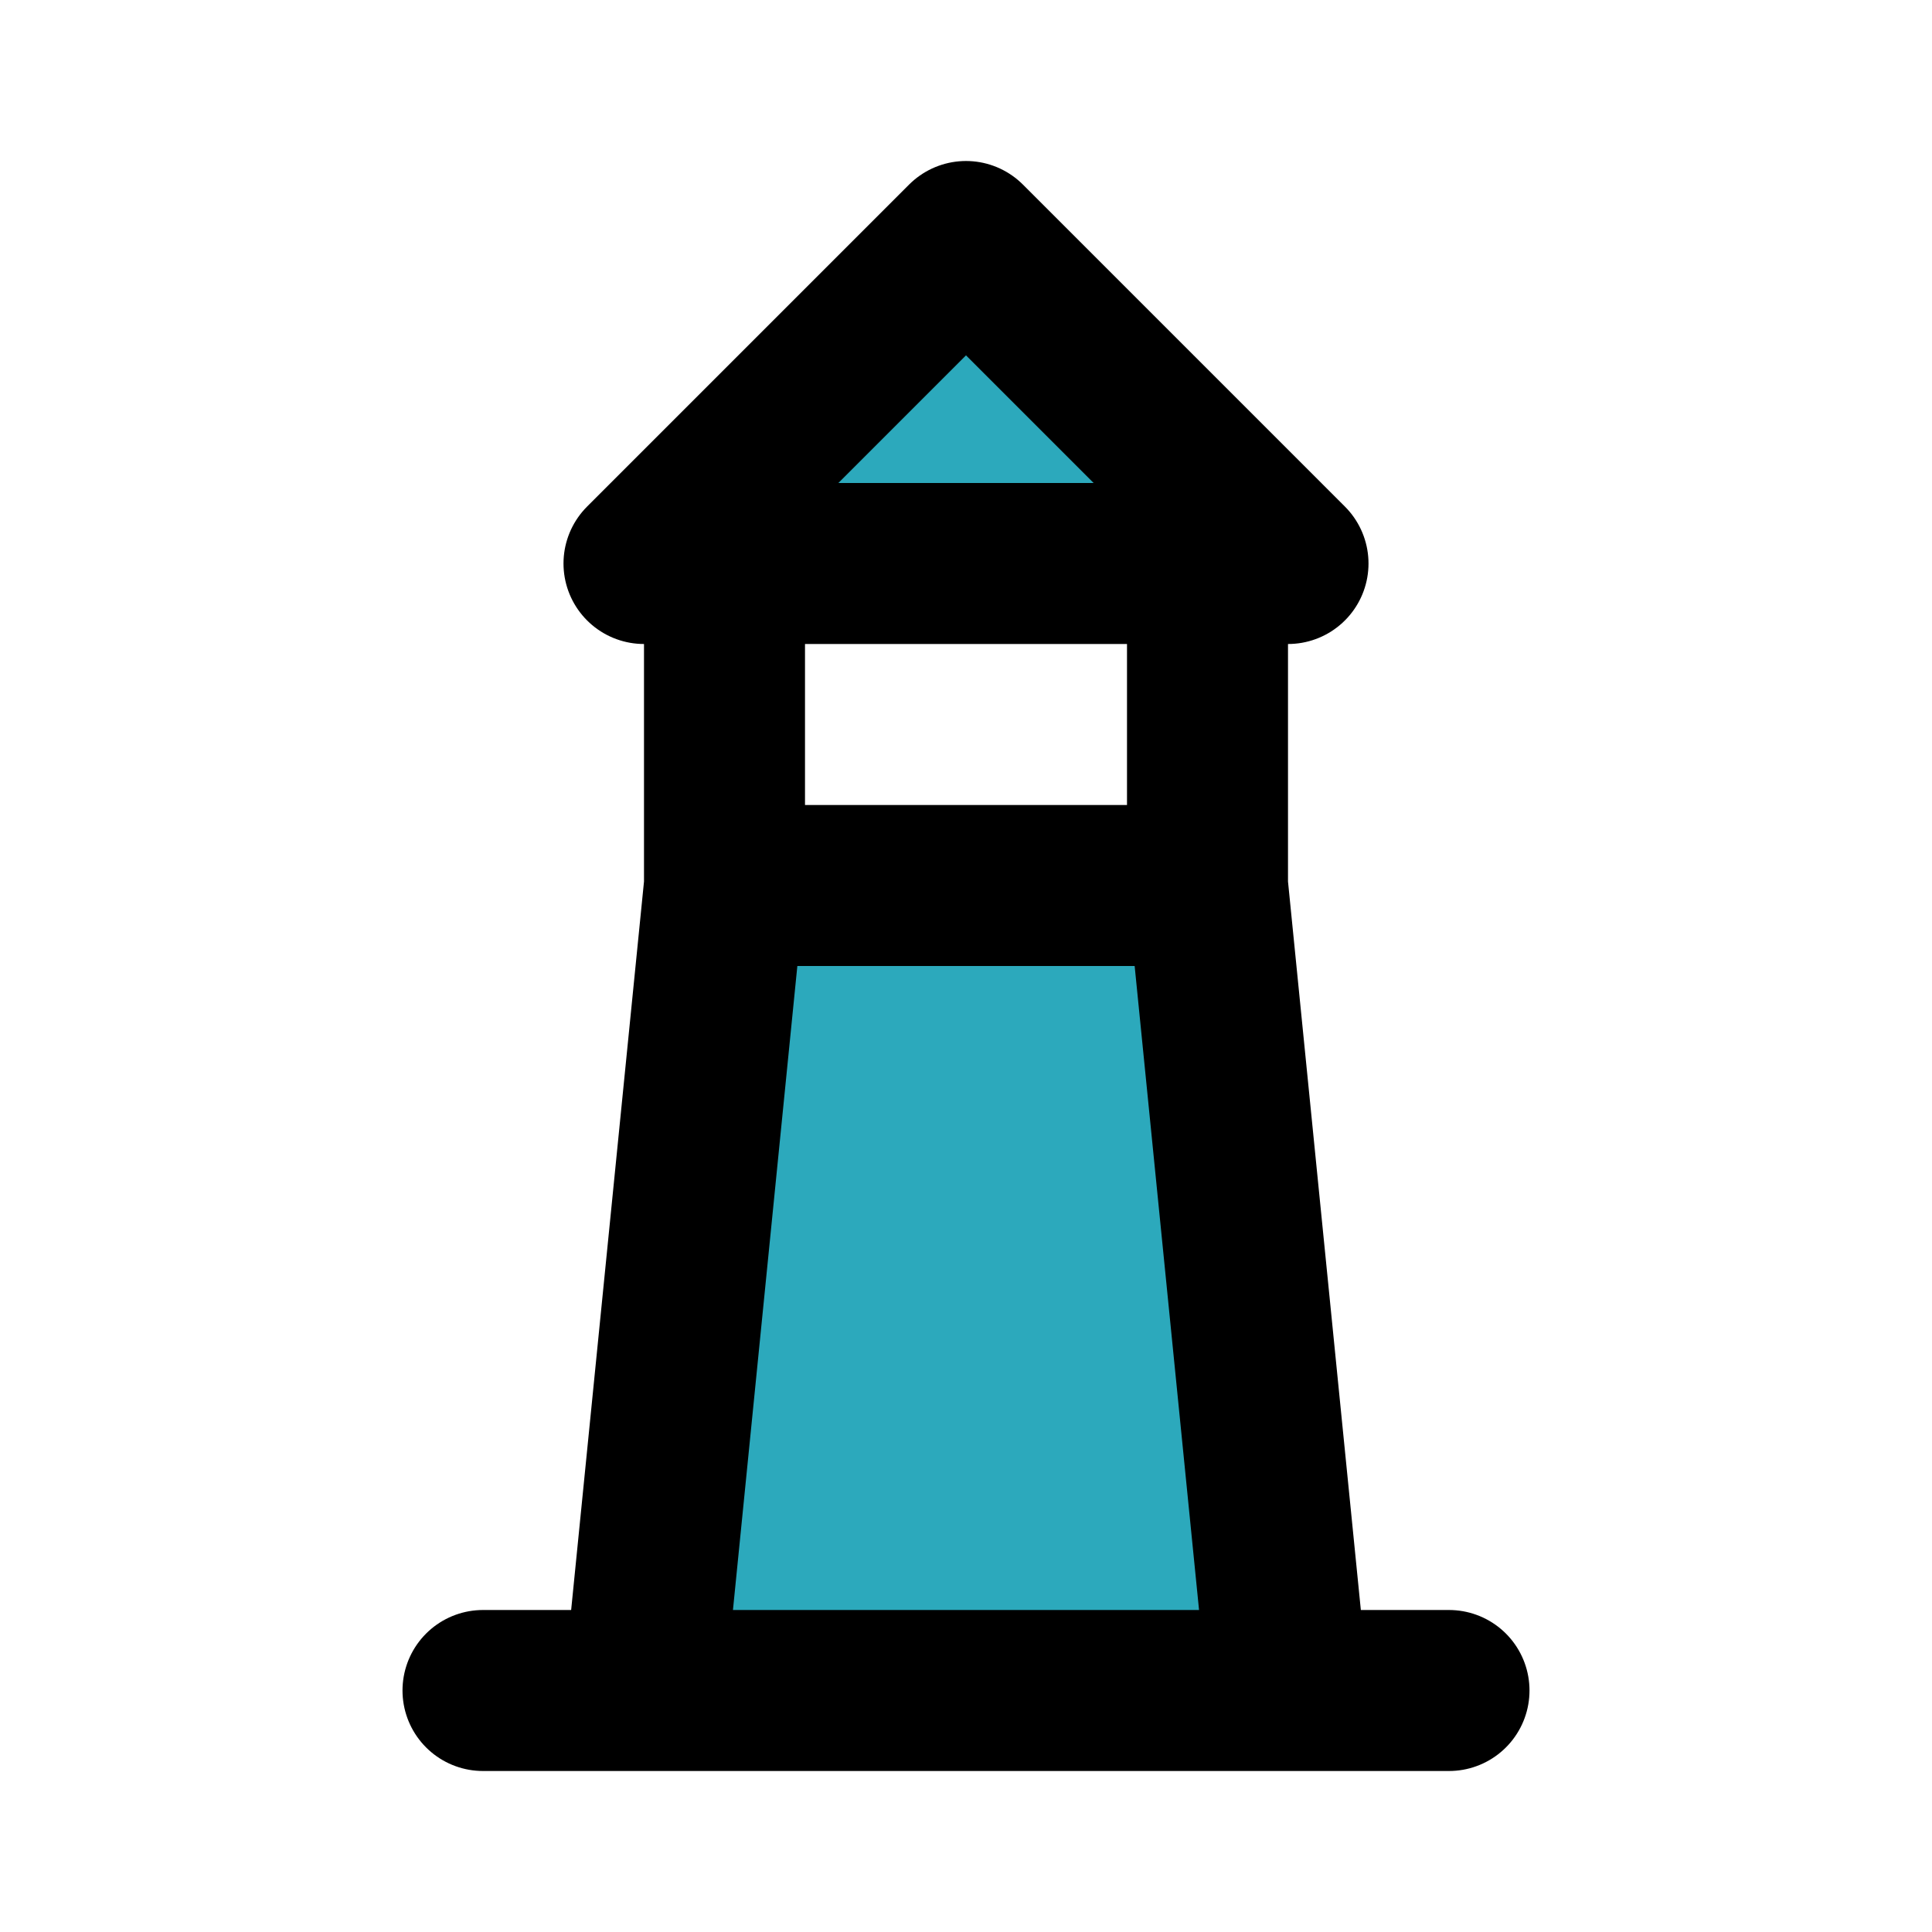
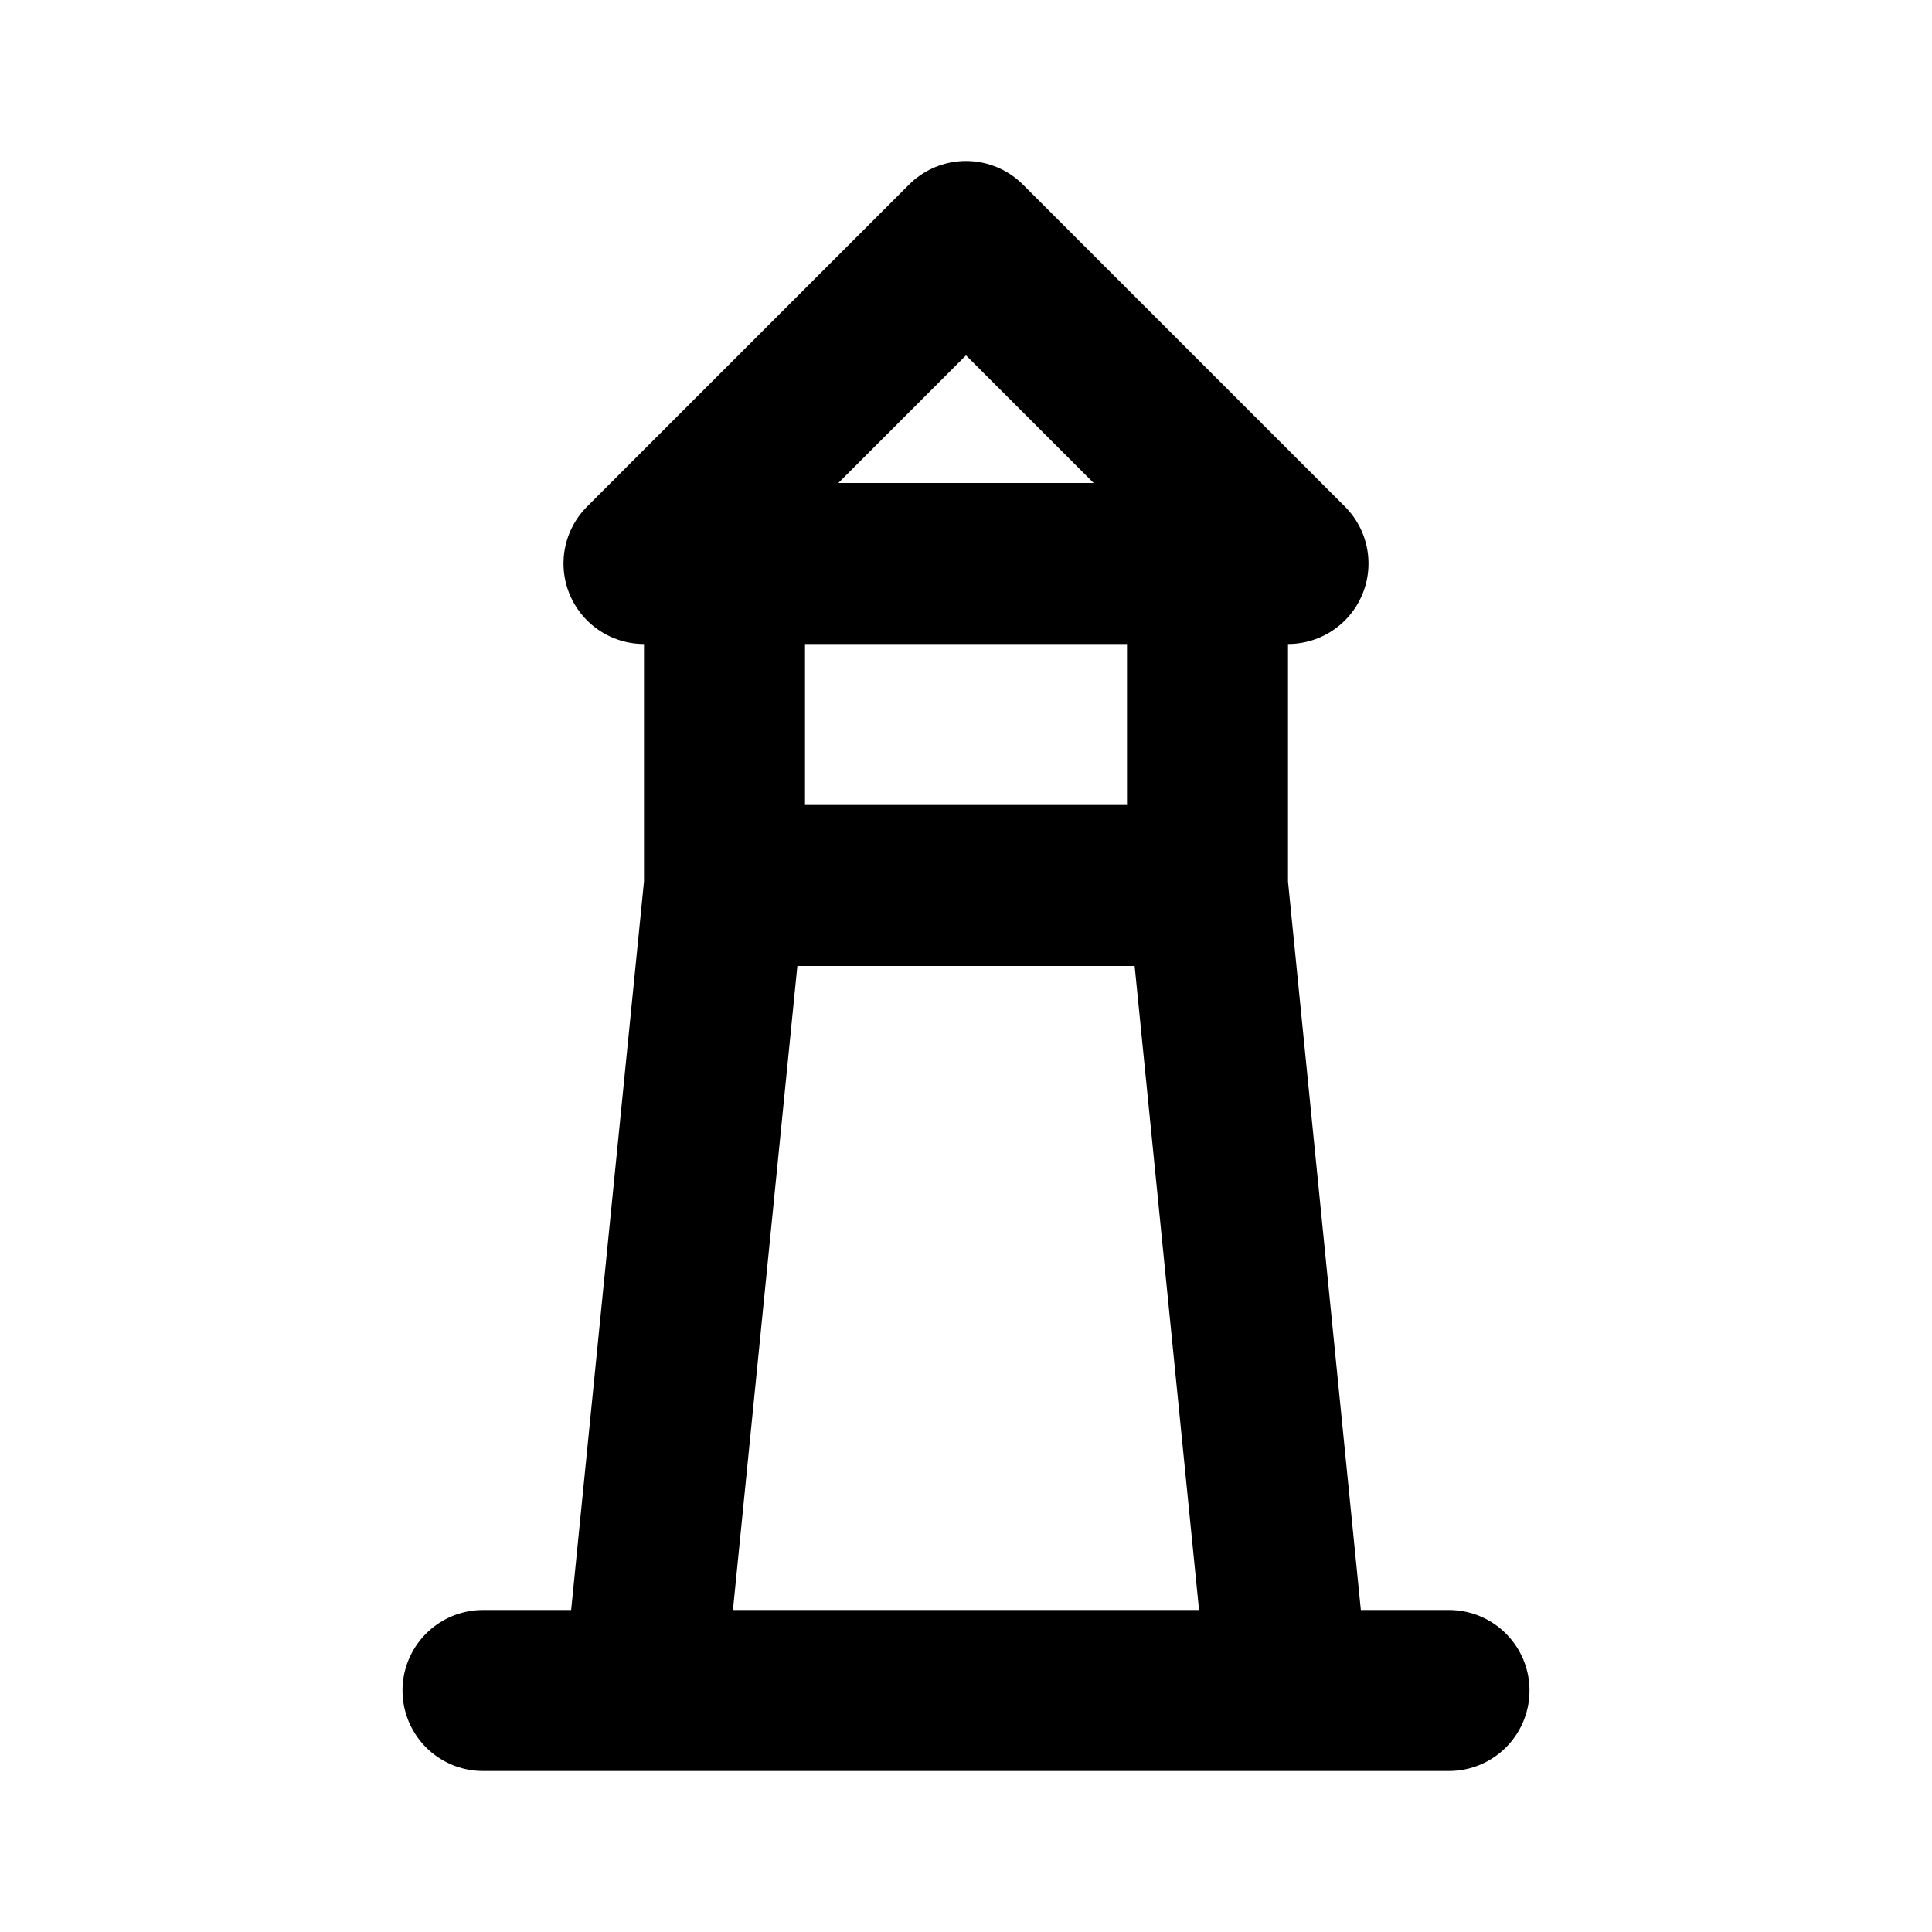
<svg xmlns="http://www.w3.org/2000/svg" fill="#000000" width="800px" height="800px" viewBox="0 0 24 24" id="lighthouse" data-name="Flat Line" class="icon flat-line">
-   <path id="secondary" d="M15,11H9L8,21h8Zm1-4H8l4-4Z" style="fill: rgb(44, 169, 188); stroke-width: 2;" />
  <path id="primary" d="M15,7H9v4h6Zm0,4H9L8,21h8Zm1-4H8l4-4ZM6,21H18" style="fill: none; stroke: rgb(0, 0, 0); stroke-linecap: round; stroke-linejoin: round; stroke-width: 2;" />
</svg>